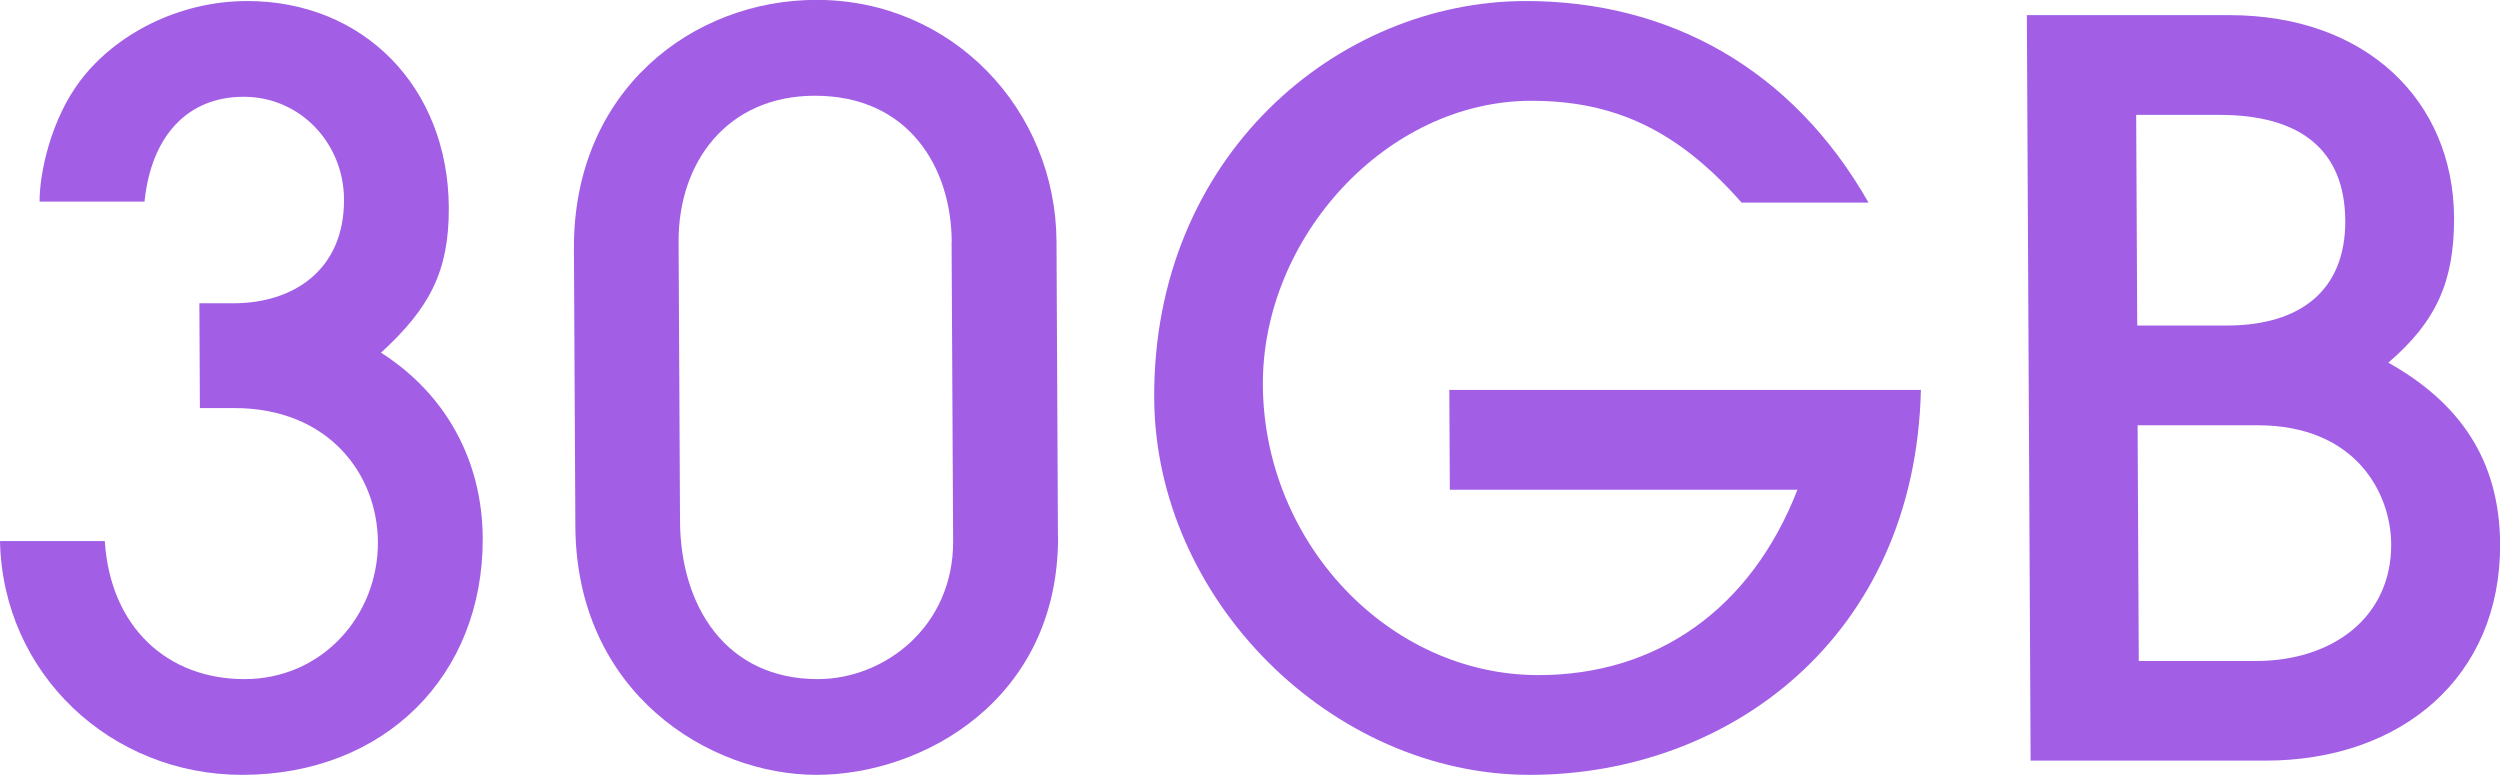
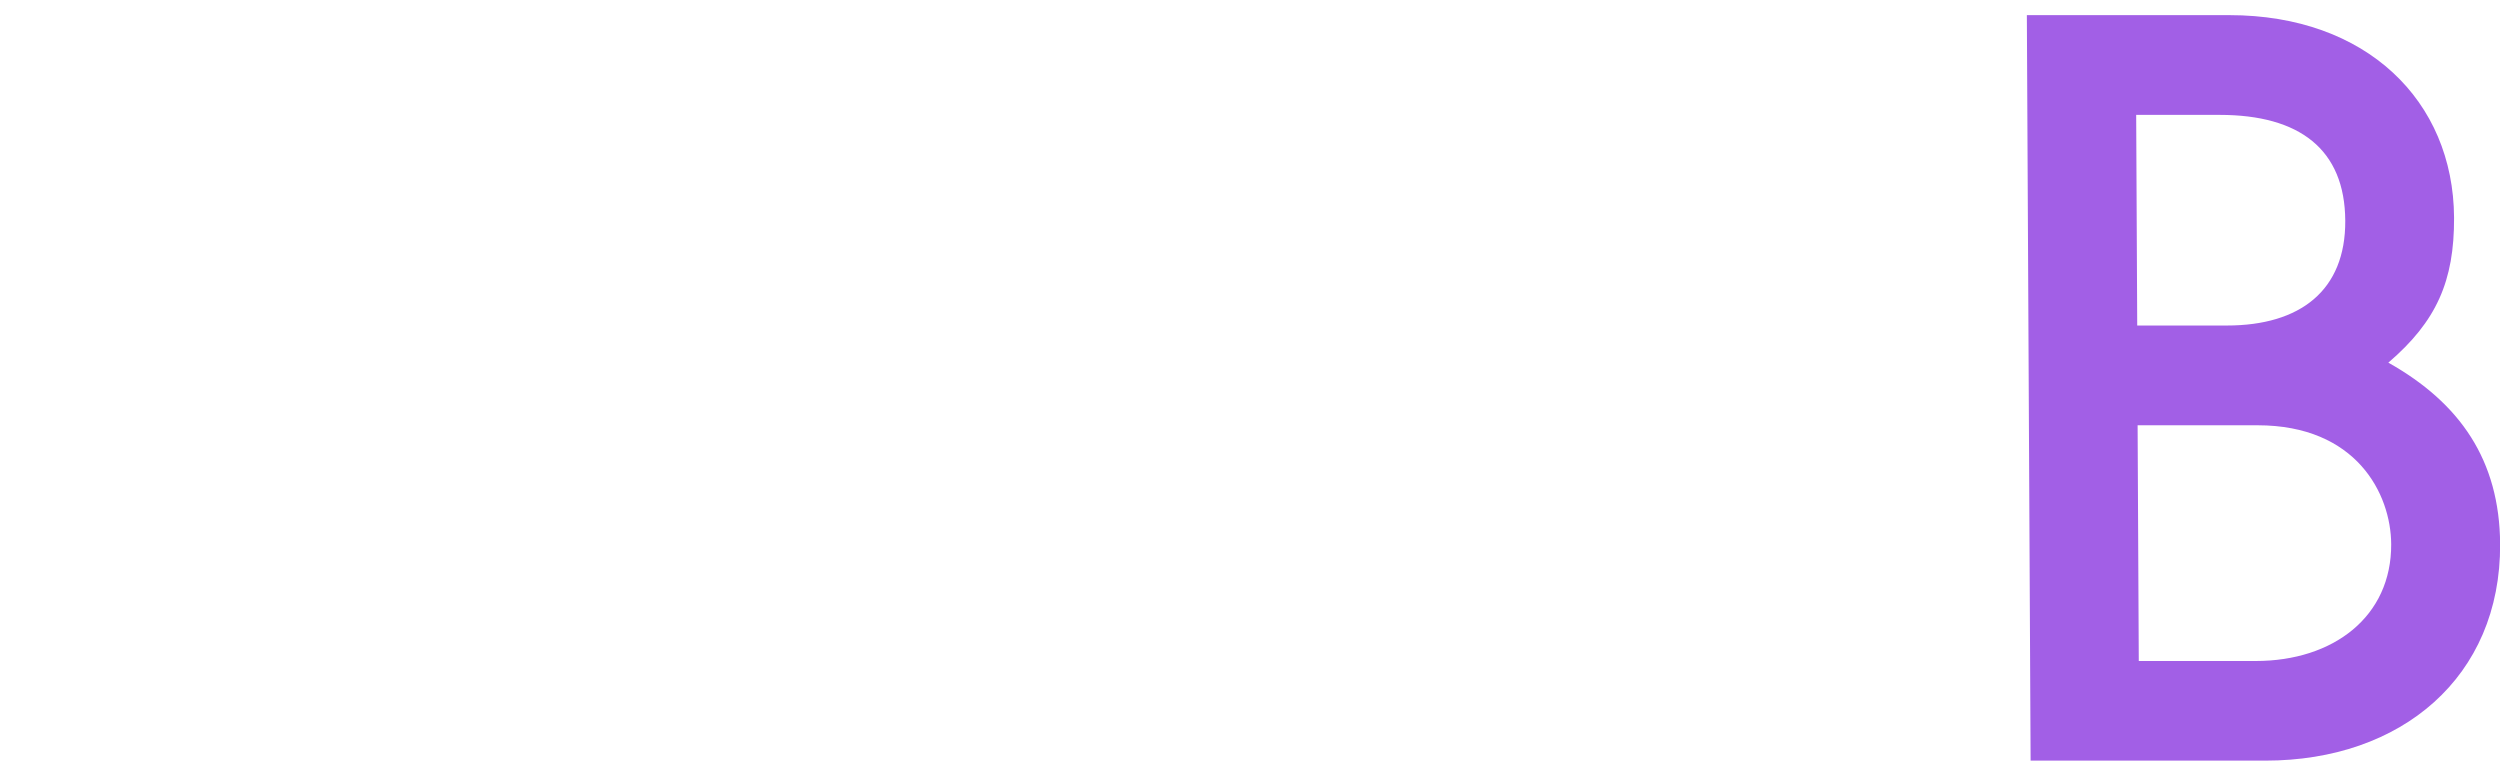
<svg xmlns="http://www.w3.org/2000/svg" id="_今すぐ申し込む_x2F_LINE" data-name="今すぐ申し込む_x2F_LINE" viewBox="0 0 193.23 59.89">
  <defs>
    <style>
      .cls-1 {
        fill: #a25fe6;
      }
    </style>
  </defs>
-   <path class="cls-1" d="M15.45,31.54l-.04-8.1h2.65c4.52,0,8.55-2.49,8.53-8.02-.02-4.36-3.39-7.94-7.75-7.94s-7.15,3.04-7.67,8.1H3.06c-.01-2.26.9-6.39,3.15-9.35C8.92,2.65,13.81.08,19.11.08c8.96,0,15.53,6.62,15.58,15.97.02,4.98-1.52,7.79-5.24,11.21,5,3.19,7.83,8.33,7.86,14.33.05,10.67-7.62,18.3-18.6,18.3C8.58,59.89.21,52.1,0,41.82h8.1c.42,6.62,4.8,10.67,10.8,10.67s10.33-4.91,10.31-10.59c-.03-5.22-3.79-10.36-11.11-10.36h-2.65Z" />
-   <path class="cls-1" d="M81.78,41.43c.06,12.62-10.42,18.46-18.68,18.46s-18.57-6.31-18.63-19.24l-.11-21.42c-.06-12.23,9.17-19.24,18.75-19.24,10.51,0,18.5,8.49,18.55,18.69l.11,22.74ZM73.56,18.69c-.03-5.76-3.33-11.29-10.57-11.29-6.78,0-10.57,5.14-10.54,11.29l.11,21.57c.03,6.62,3.57,12.23,10.65,12.23,5.14,0,10.49-4.05,10.46-10.67l-.12-23.13Z" />
-   <path class="cls-1" d="M112.06,37.85l-.04-7.71h36.45c-.45,19.16-14.88,29.75-30.22,29.75s-28.96-13.55-29.04-29.13C89.11,12.07,103.38.08,117.94.08c11.06,0,20.59,5.22,26.48,15.58h-9.81c-4.93-5.61-9.85-7.87-16.24-7.87-11.21,0-20.82,10.59-20.76,21.96.06,12.15,9.69,22.43,21.3,22.43,9.11,0,16.41-5.06,20.02-14.33h-26.87Z" />
  <path class="cls-1" d="M156.95,58.8l-.29-57.63h15.65c10.59,0,17.32,6.62,17.37,15.65.02,4.91-1.36,8.02-5.08,11.21,5.55,3.12,8.6,7.55,8.64,14.02.05,10.28-7.63,16.74-18.14,16.74h-18.15ZM172.12,25.16c5.69,0,9.18-2.73,9.15-8.1-.03-5.53-3.55-8.18-9.7-8.18h-6.46l.08,16.28h6.93ZM174.35,51.09c6,0,10.5-3.43,10.47-9.03-.02-3.89-2.69-9.19-10.33-9.19h-9.27l.09,18.22h9.03Z" />
</svg>